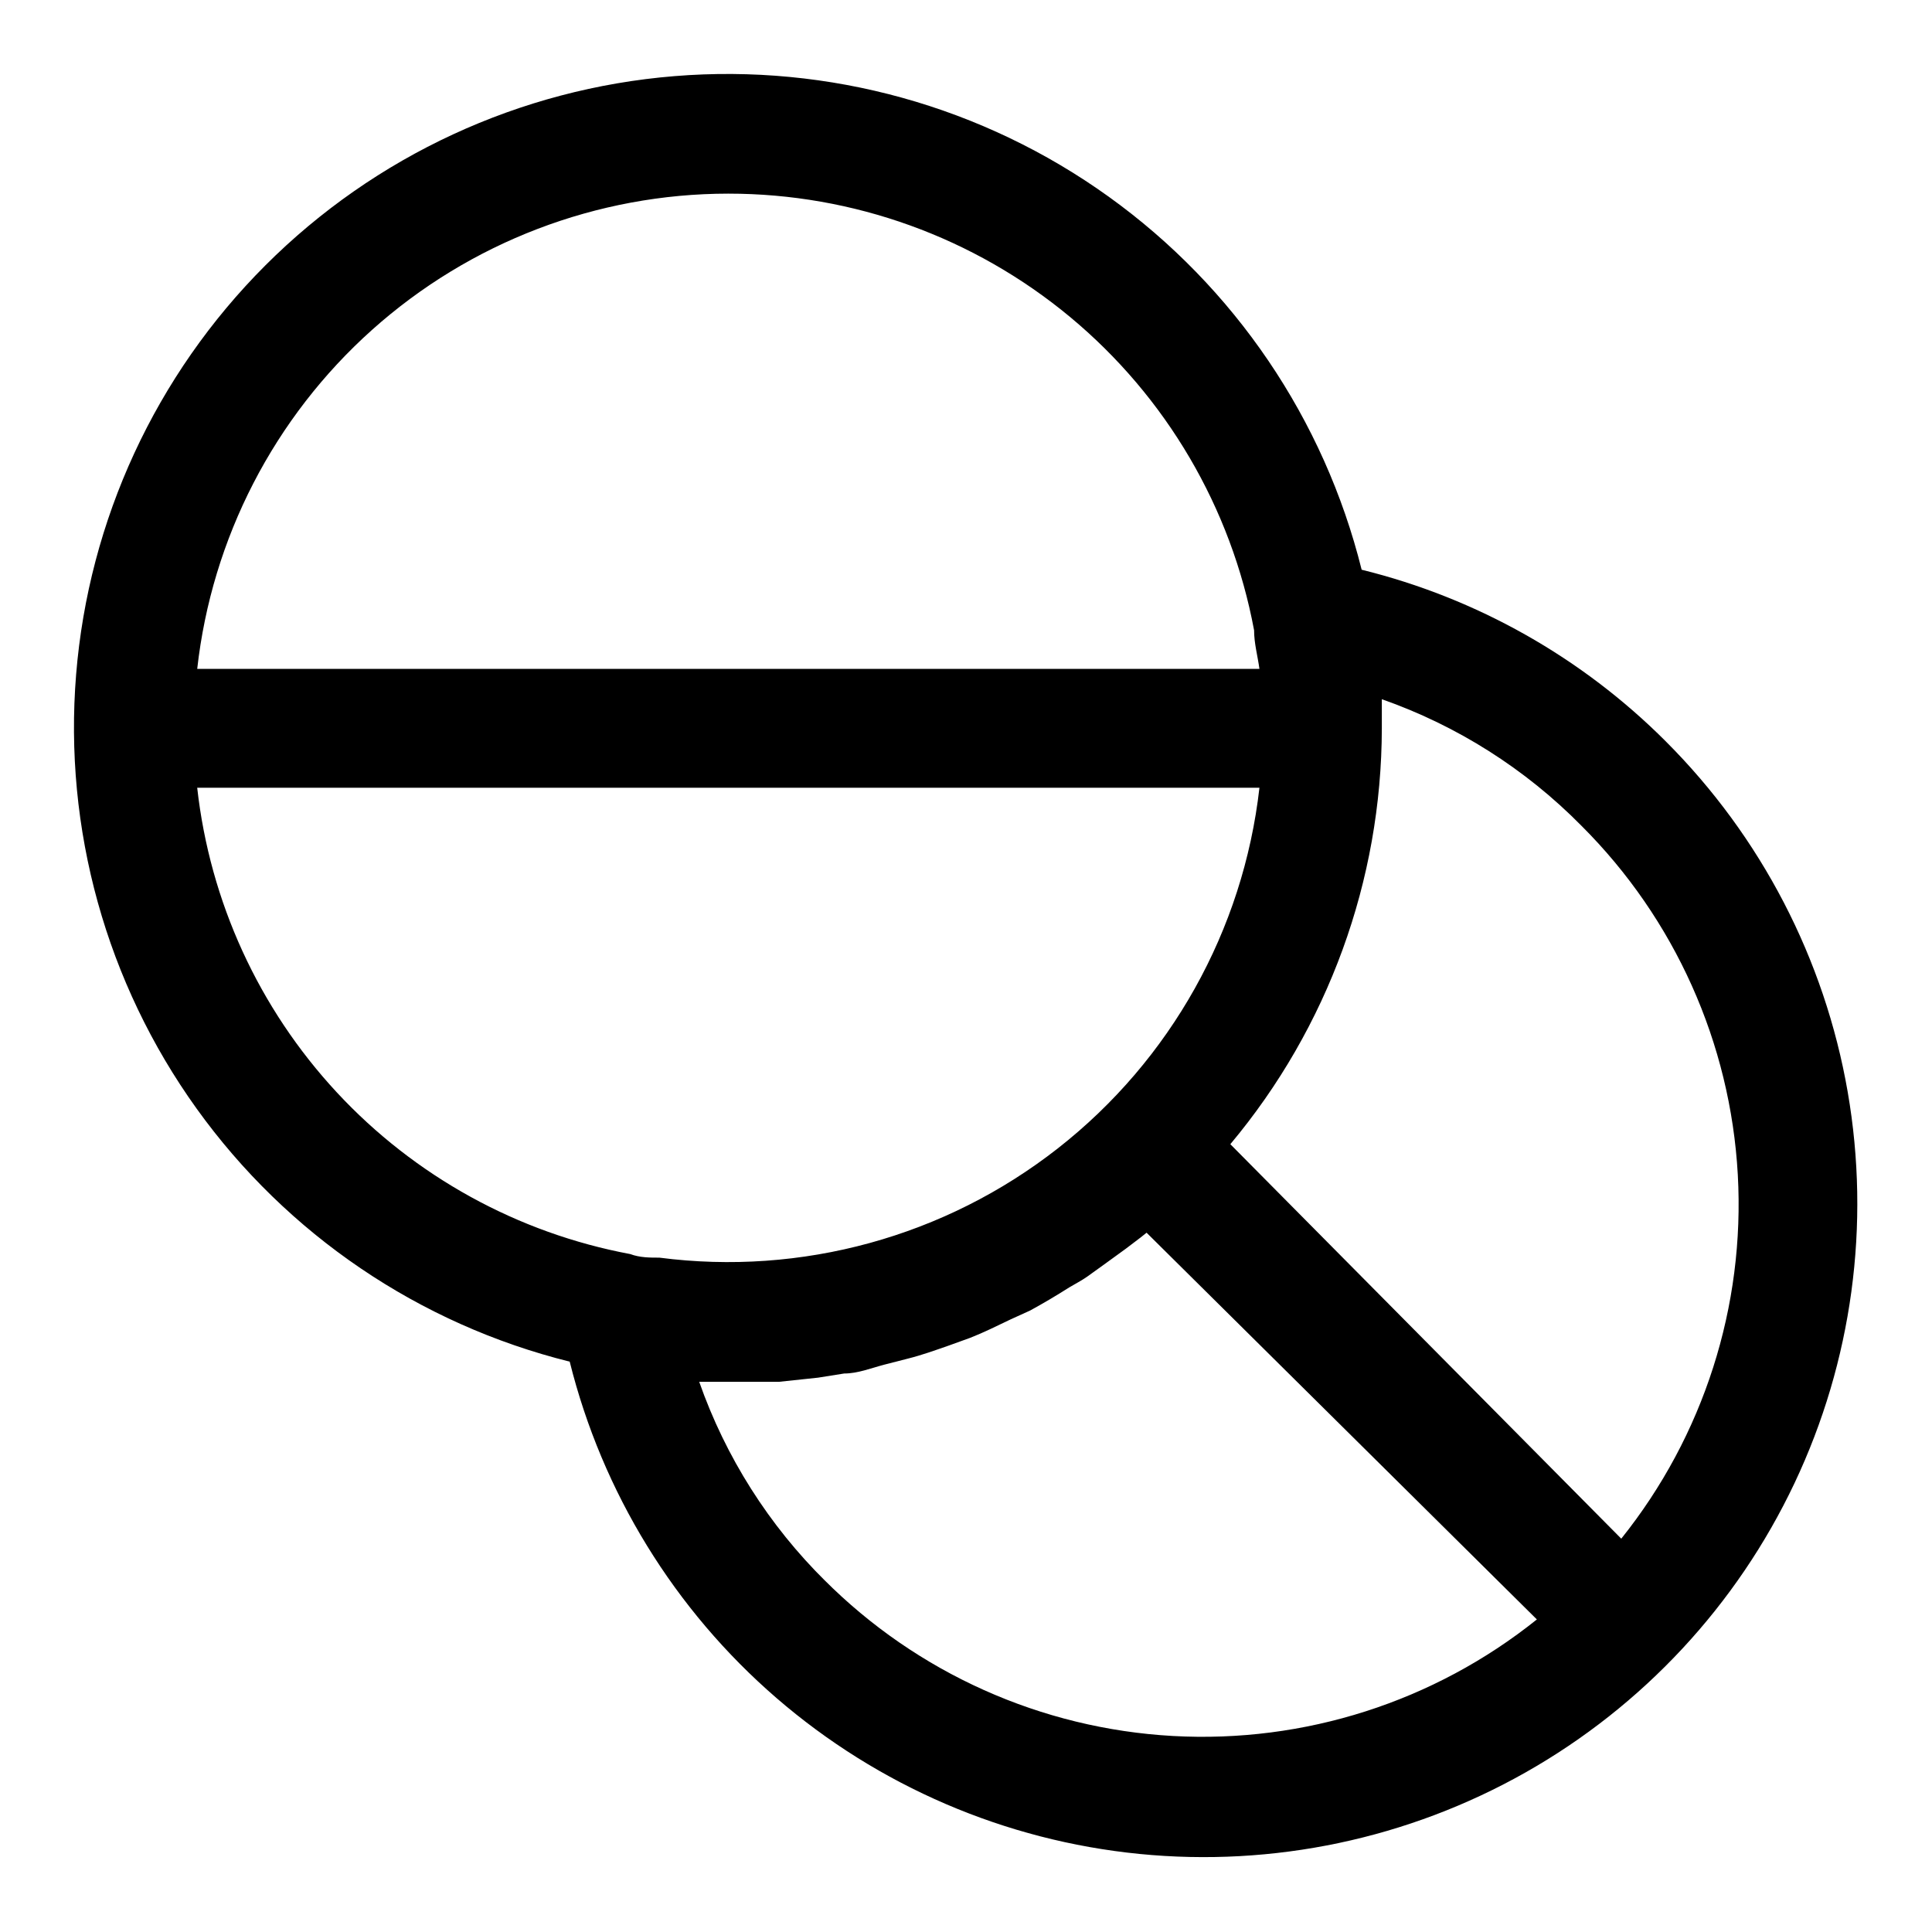
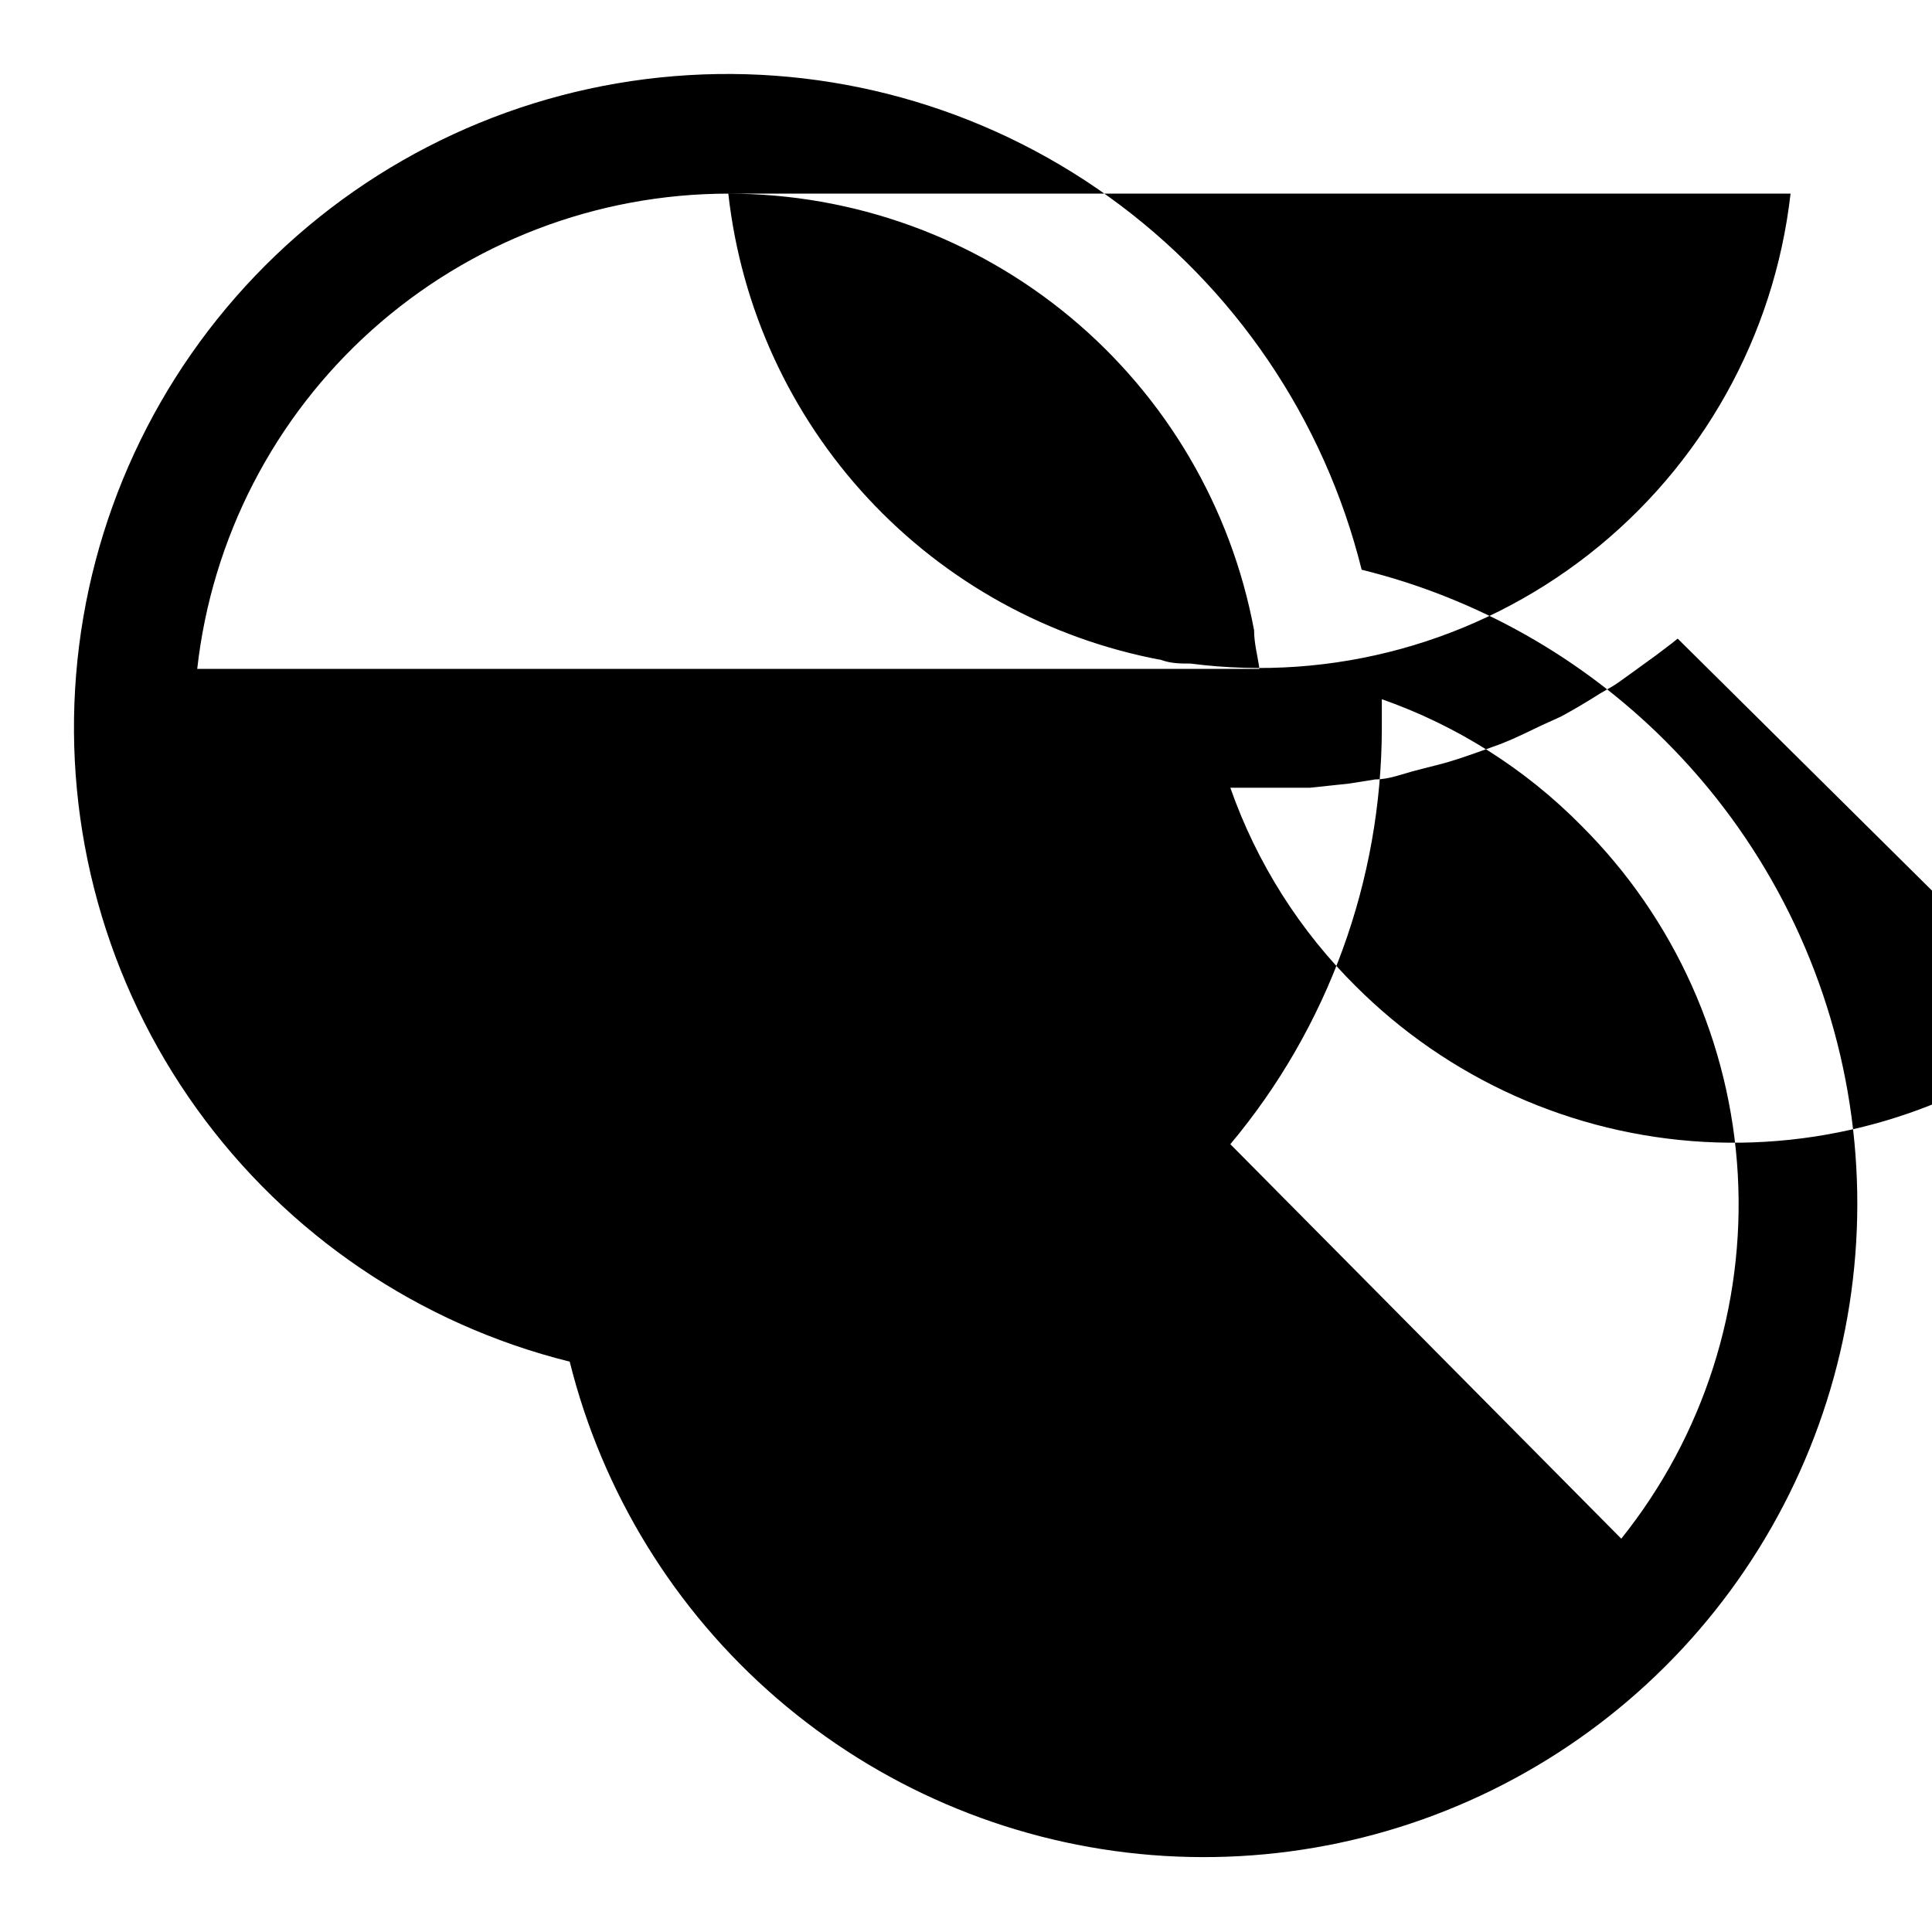
<svg xmlns="http://www.w3.org/2000/svg" fill="#000000" width="800px" height="800px" version="1.1" viewBox="144 144 512 512">
-   <path d="m585.46 340.48c-22.215-22.238-50.094-37.973-80.609-45.5-9.918-39.859-33.676-74.895-67.035-98.855-33.359-23.961-74.148-35.285-115.09-31.949-40.938 3.332-79.355 21.109-108.4 50.152s-46.82 67.461-50.152 108.4c-3.336 40.941 7.988 81.73 31.949 115.09 23.961 33.359 58.996 57.117 98.855 67.035 8.637 34.652 27.777 65.793 54.801 89.145 27.023 23.355 60.605 37.785 96.145 41.312 35.543 3.523 71.305-4.023 102.39-21.613 31.082-17.59 55.969-44.359 71.246-76.641 15.281-32.285 20.203-68.5 14.098-103.69-6.106-35.191-22.941-67.633-48.199-92.883zm-22.355 22.355-0.004 0.004c24.73 24.656 39.488 57.578 41.434 92.445 1.945 34.867-9.051 69.227-30.883 96.48l-103.6-104.54c25.875-30.902 40.086-69.902 40.148-110.21v-7.715c19.957 7.004 38.051 18.473 52.898 33.535zm-226.09-167.52c33.078-0.008 65.121 11.559 90.57 32.691 25.445 21.137 42.699 50.508 48.762 83.027 0 3.465 0.945 6.769 1.418 10.234h-281.5c3.871-34.625 20.367-66.613 46.332-89.848 25.965-23.234 59.578-36.086 94.422-36.105zm-140.75 157.44h281.5c-4.281 37.73-23.531 72.16-53.426 95.574-29.891 23.41-67.934 33.844-105.59 28.961-2.519 0-5.195 0-7.715-0.945-29.848-5.582-57.113-20.605-77.777-42.855-20.664-22.254-33.633-50.555-36.996-80.734zm166.57 210.34c-15.062-14.848-26.531-32.941-33.535-52.898h21.098l10.391-1.102 6.926-1.102c3.621 0 7.086-1.418 10.707-2.363l6.141-1.574c3.777-0.945 7.242-2.203 10.863-3.465l5.668-2.047c3.621-1.418 7.086-3.148 10.707-4.879l5.195-2.363c3.465-1.891 6.926-3.938 10.391-6.141 1.574-0.945 3.148-1.73 4.723-2.832 1.574-1.102 6.769-4.879 10.234-7.398l3.938-2.992 1.574-1.258 103.43 102.49c-27.254 21.832-61.613 32.828-96.48 30.883-34.867-1.945-67.789-16.699-92.445-41.434z" />
+   <path d="m585.46 340.48c-22.215-22.238-50.094-37.973-80.609-45.5-9.918-39.859-33.676-74.895-67.035-98.855-33.359-23.961-74.148-35.285-115.09-31.949-40.938 3.332-79.355 21.109-108.4 50.152s-46.82 67.461-50.152 108.4c-3.336 40.941 7.988 81.73 31.949 115.09 23.961 33.359 58.996 57.117 98.855 67.035 8.637 34.652 27.777 65.793 54.801 89.145 27.023 23.355 60.605 37.785 96.145 41.312 35.543 3.523 71.305-4.023 102.39-21.613 31.082-17.59 55.969-44.359 71.246-76.641 15.281-32.285 20.203-68.5 14.098-103.69-6.106-35.191-22.941-67.633-48.199-92.883zm-22.355 22.355-0.004 0.004c24.73 24.656 39.488 57.578 41.434 92.445 1.945 34.867-9.051 69.227-30.883 96.48l-103.6-104.54c25.875-30.902 40.086-69.902 40.148-110.21v-7.715c19.957 7.004 38.051 18.473 52.898 33.535zm-226.09-167.52c33.078-0.008 65.121 11.559 90.57 32.691 25.445 21.137 42.699 50.508 48.762 83.027 0 3.465 0.945 6.769 1.418 10.234h-281.5c3.871-34.625 20.367-66.613 46.332-89.848 25.965-23.234 59.578-36.086 94.422-36.105zh281.5c-4.281 37.73-23.531 72.16-53.426 95.574-29.891 23.41-67.934 33.844-105.59 28.961-2.519 0-5.195 0-7.715-0.945-29.848-5.582-57.113-20.605-77.777-42.855-20.664-22.254-33.633-50.555-36.996-80.734zm166.57 210.34c-15.062-14.848-26.531-32.941-33.535-52.898h21.098l10.391-1.102 6.926-1.102c3.621 0 7.086-1.418 10.707-2.363l6.141-1.574c3.777-0.945 7.242-2.203 10.863-3.465l5.668-2.047c3.621-1.418 7.086-3.148 10.707-4.879l5.195-2.363c3.465-1.891 6.926-3.938 10.391-6.141 1.574-0.945 3.148-1.73 4.723-2.832 1.574-1.102 6.769-4.879 10.234-7.398l3.938-2.992 1.574-1.258 103.43 102.49c-27.254 21.832-61.613 32.828-96.48 30.883-34.867-1.945-67.789-16.699-92.445-41.434z" />
</svg>